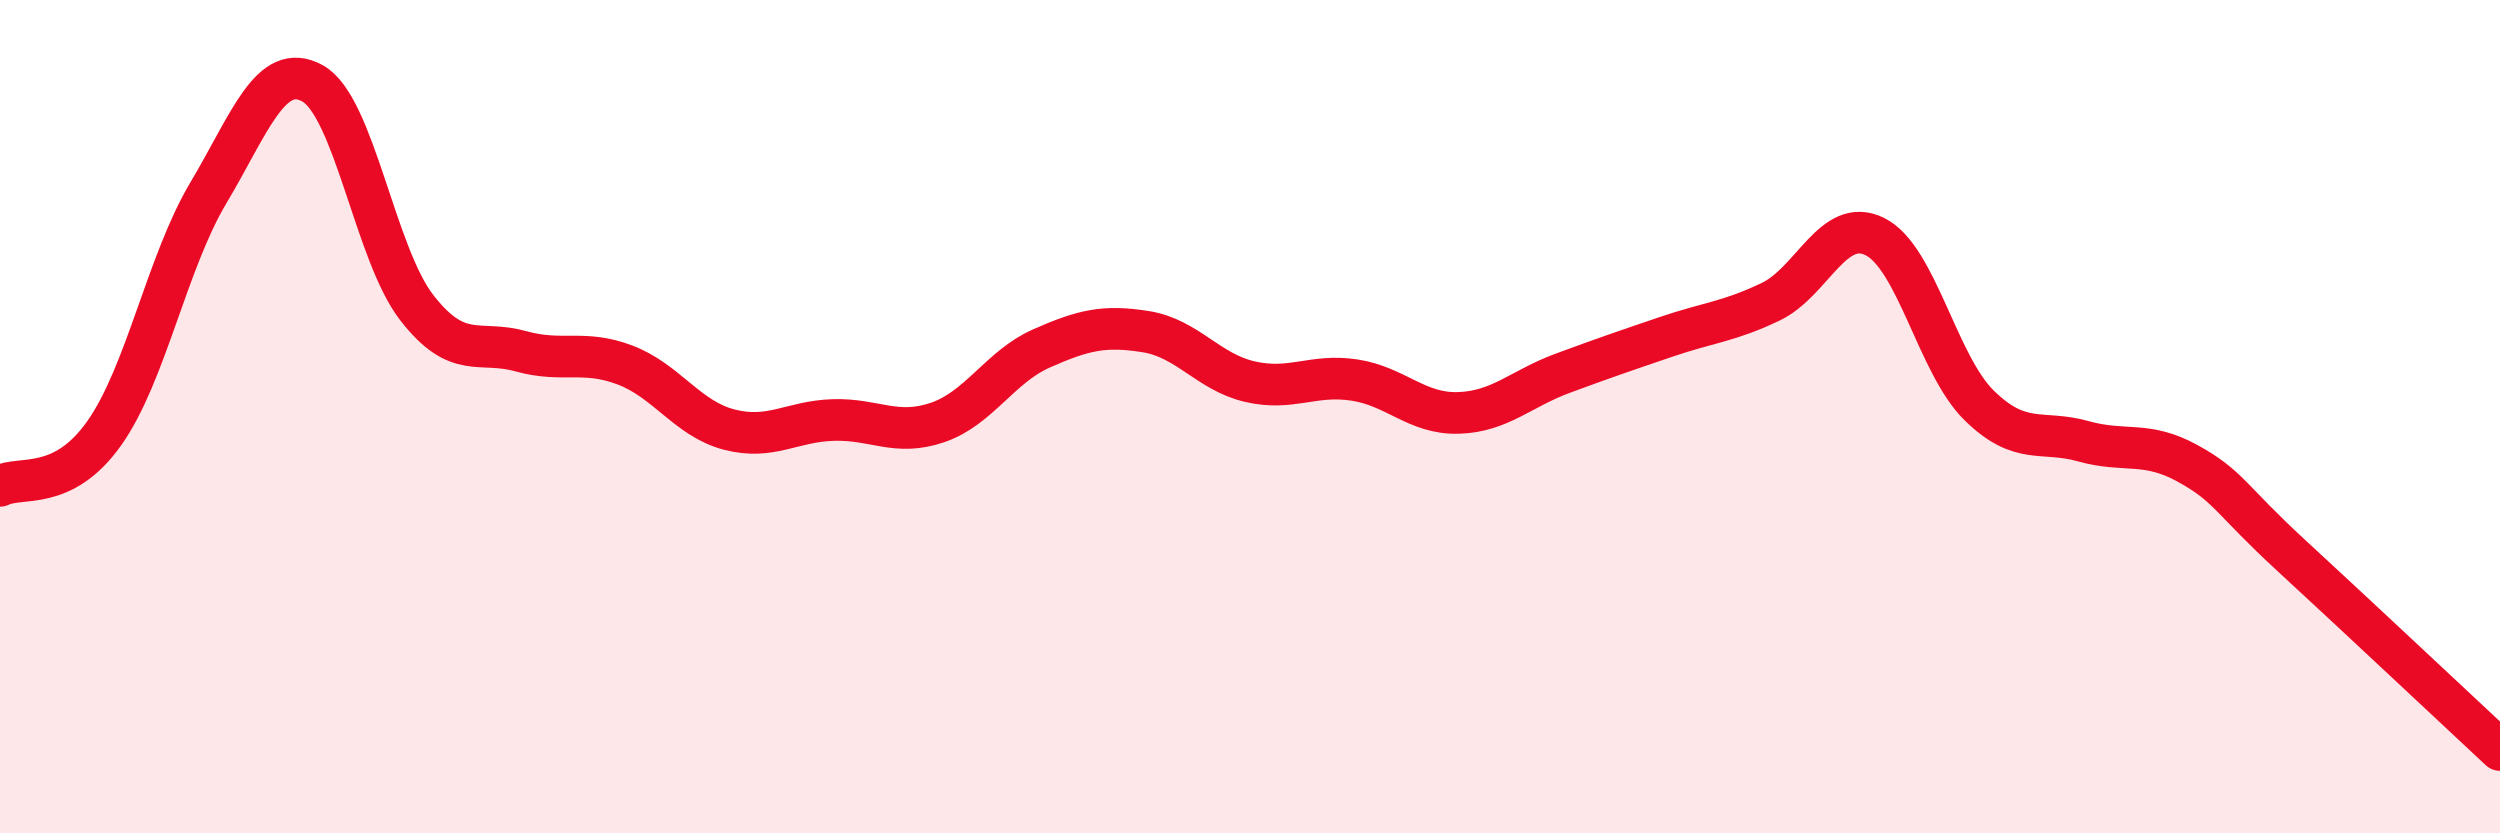
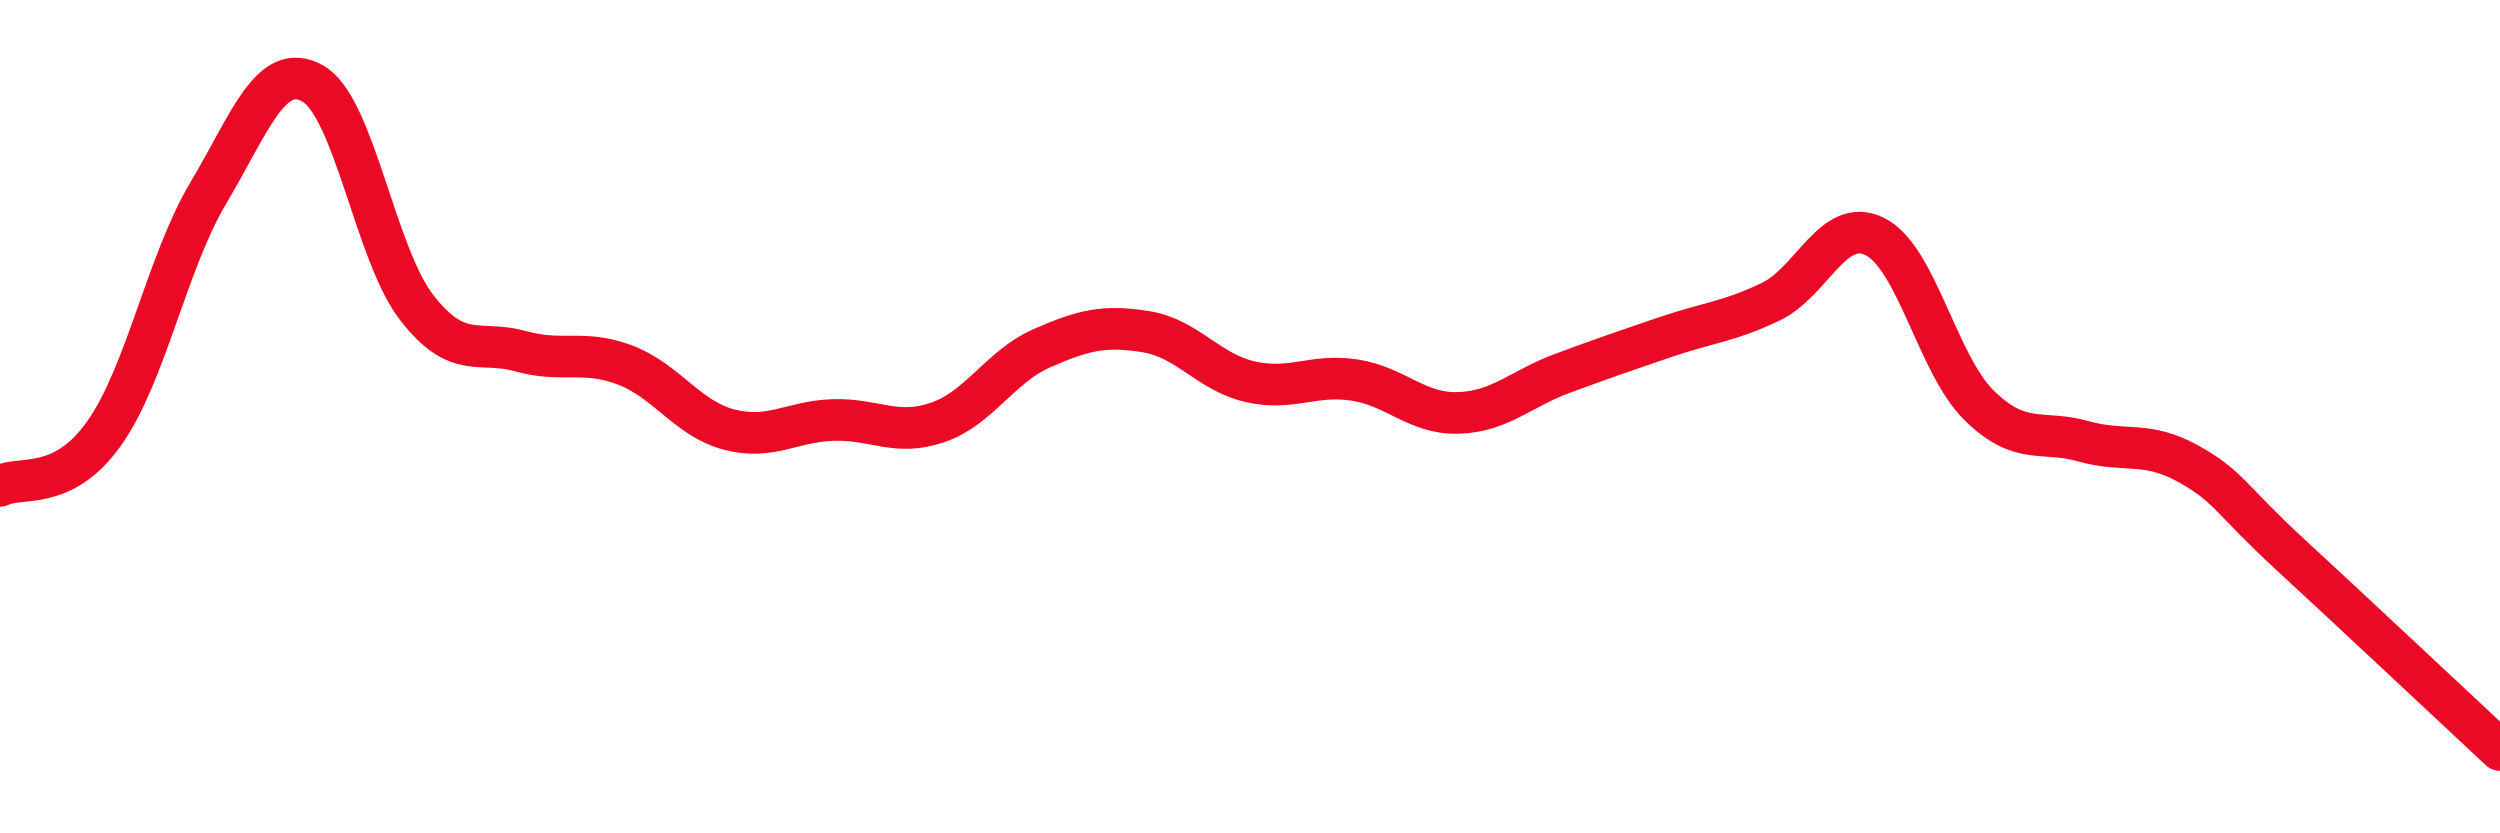
<svg xmlns="http://www.w3.org/2000/svg" width="60" height="20" viewBox="0 0 60 20">
-   <path d="M 0,11.66 C 0.5,11.41 1.5,11.81 2.5,10.4 C 3.5,8.99 4,6.31 5,4.63 C 6,2.95 6.5,1.45 7.5,2 C 8.5,2.55 9,6.09 10,7.38 C 11,8.67 11.5,8.15 12.5,8.43 C 13.5,8.71 14,8.38 15,8.76 C 16,9.14 16.5,10.05 17.5,10.31 C 18.5,10.57 19,10.11 20,10.08 C 21,10.05 21.5,10.48 22.5,10.14 C 23.5,9.8 24,8.8 25,8.36 C 26,7.92 26.5,7.8 27.5,7.96 C 28.5,8.12 29,8.93 30,9.16 C 31,9.39 31.5,8.97 32.5,9.12 C 33.5,9.27 34,9.94 35,9.91 C 36,9.88 36.5,9.33 37.5,8.96 C 38.5,8.59 39,8.42 40,8.08 C 41,7.74 41.5,7.72 42.5,7.24 C 43.5,6.76 44,5.18 45,5.68 C 46,6.18 46.5,8.75 47.5,9.73 C 48.5,10.71 49,10.31 50,10.59 C 51,10.87 51.5,10.57 52.5,11.12 C 53.5,11.67 53.5,11.96 55,13.34 C 56.5,14.72 59,17.07 60,18L60 20L0 20Z" fill="#EB0A25" opacity="0.1" stroke-linecap="round" stroke-linejoin="round" />
  <path d="M 0,11.66 C 0.5,11.41 1.5,11.81 2.5,10.4 C 3.5,8.99 4,6.31 5,4.63 C 6,2.95 6.5,1.45 7.5,2 C 8.5,2.55 9,6.09 10,7.38 C 11,8.67 11.5,8.15 12.5,8.43 C 13.5,8.71 14,8.38 15,8.76 C 16,9.14 16.5,10.05 17.5,10.31 C 18.5,10.57 19,10.11 20,10.08 C 21,10.05 21.5,10.48 22.5,10.14 C 23.5,9.8 24,8.8 25,8.36 C 26,7.92 26.5,7.8 27.5,7.96 C 28.5,8.12 29,8.93 30,9.16 C 31,9.39 31.5,8.97 32.5,9.12 C 33.5,9.27 34,9.94 35,9.91 C 36,9.88 36.5,9.33 37.5,8.96 C 38.5,8.59 39,8.42 40,8.08 C 41,7.74 41.5,7.72 42.5,7.24 C 43.5,6.76 44,5.18 45,5.68 C 46,6.18 46.5,8.75 47.5,9.73 C 48.5,10.71 49,10.31 50,10.59 C 51,10.87 51.5,10.57 52.5,11.12 C 53.5,11.67 53.5,11.96 55,13.34 C 56.5,14.72 59,17.07 60,18" stroke="#EB0A25" stroke-width="1" fill="none" stroke-linecap="round" stroke-linejoin="round" />
</svg>